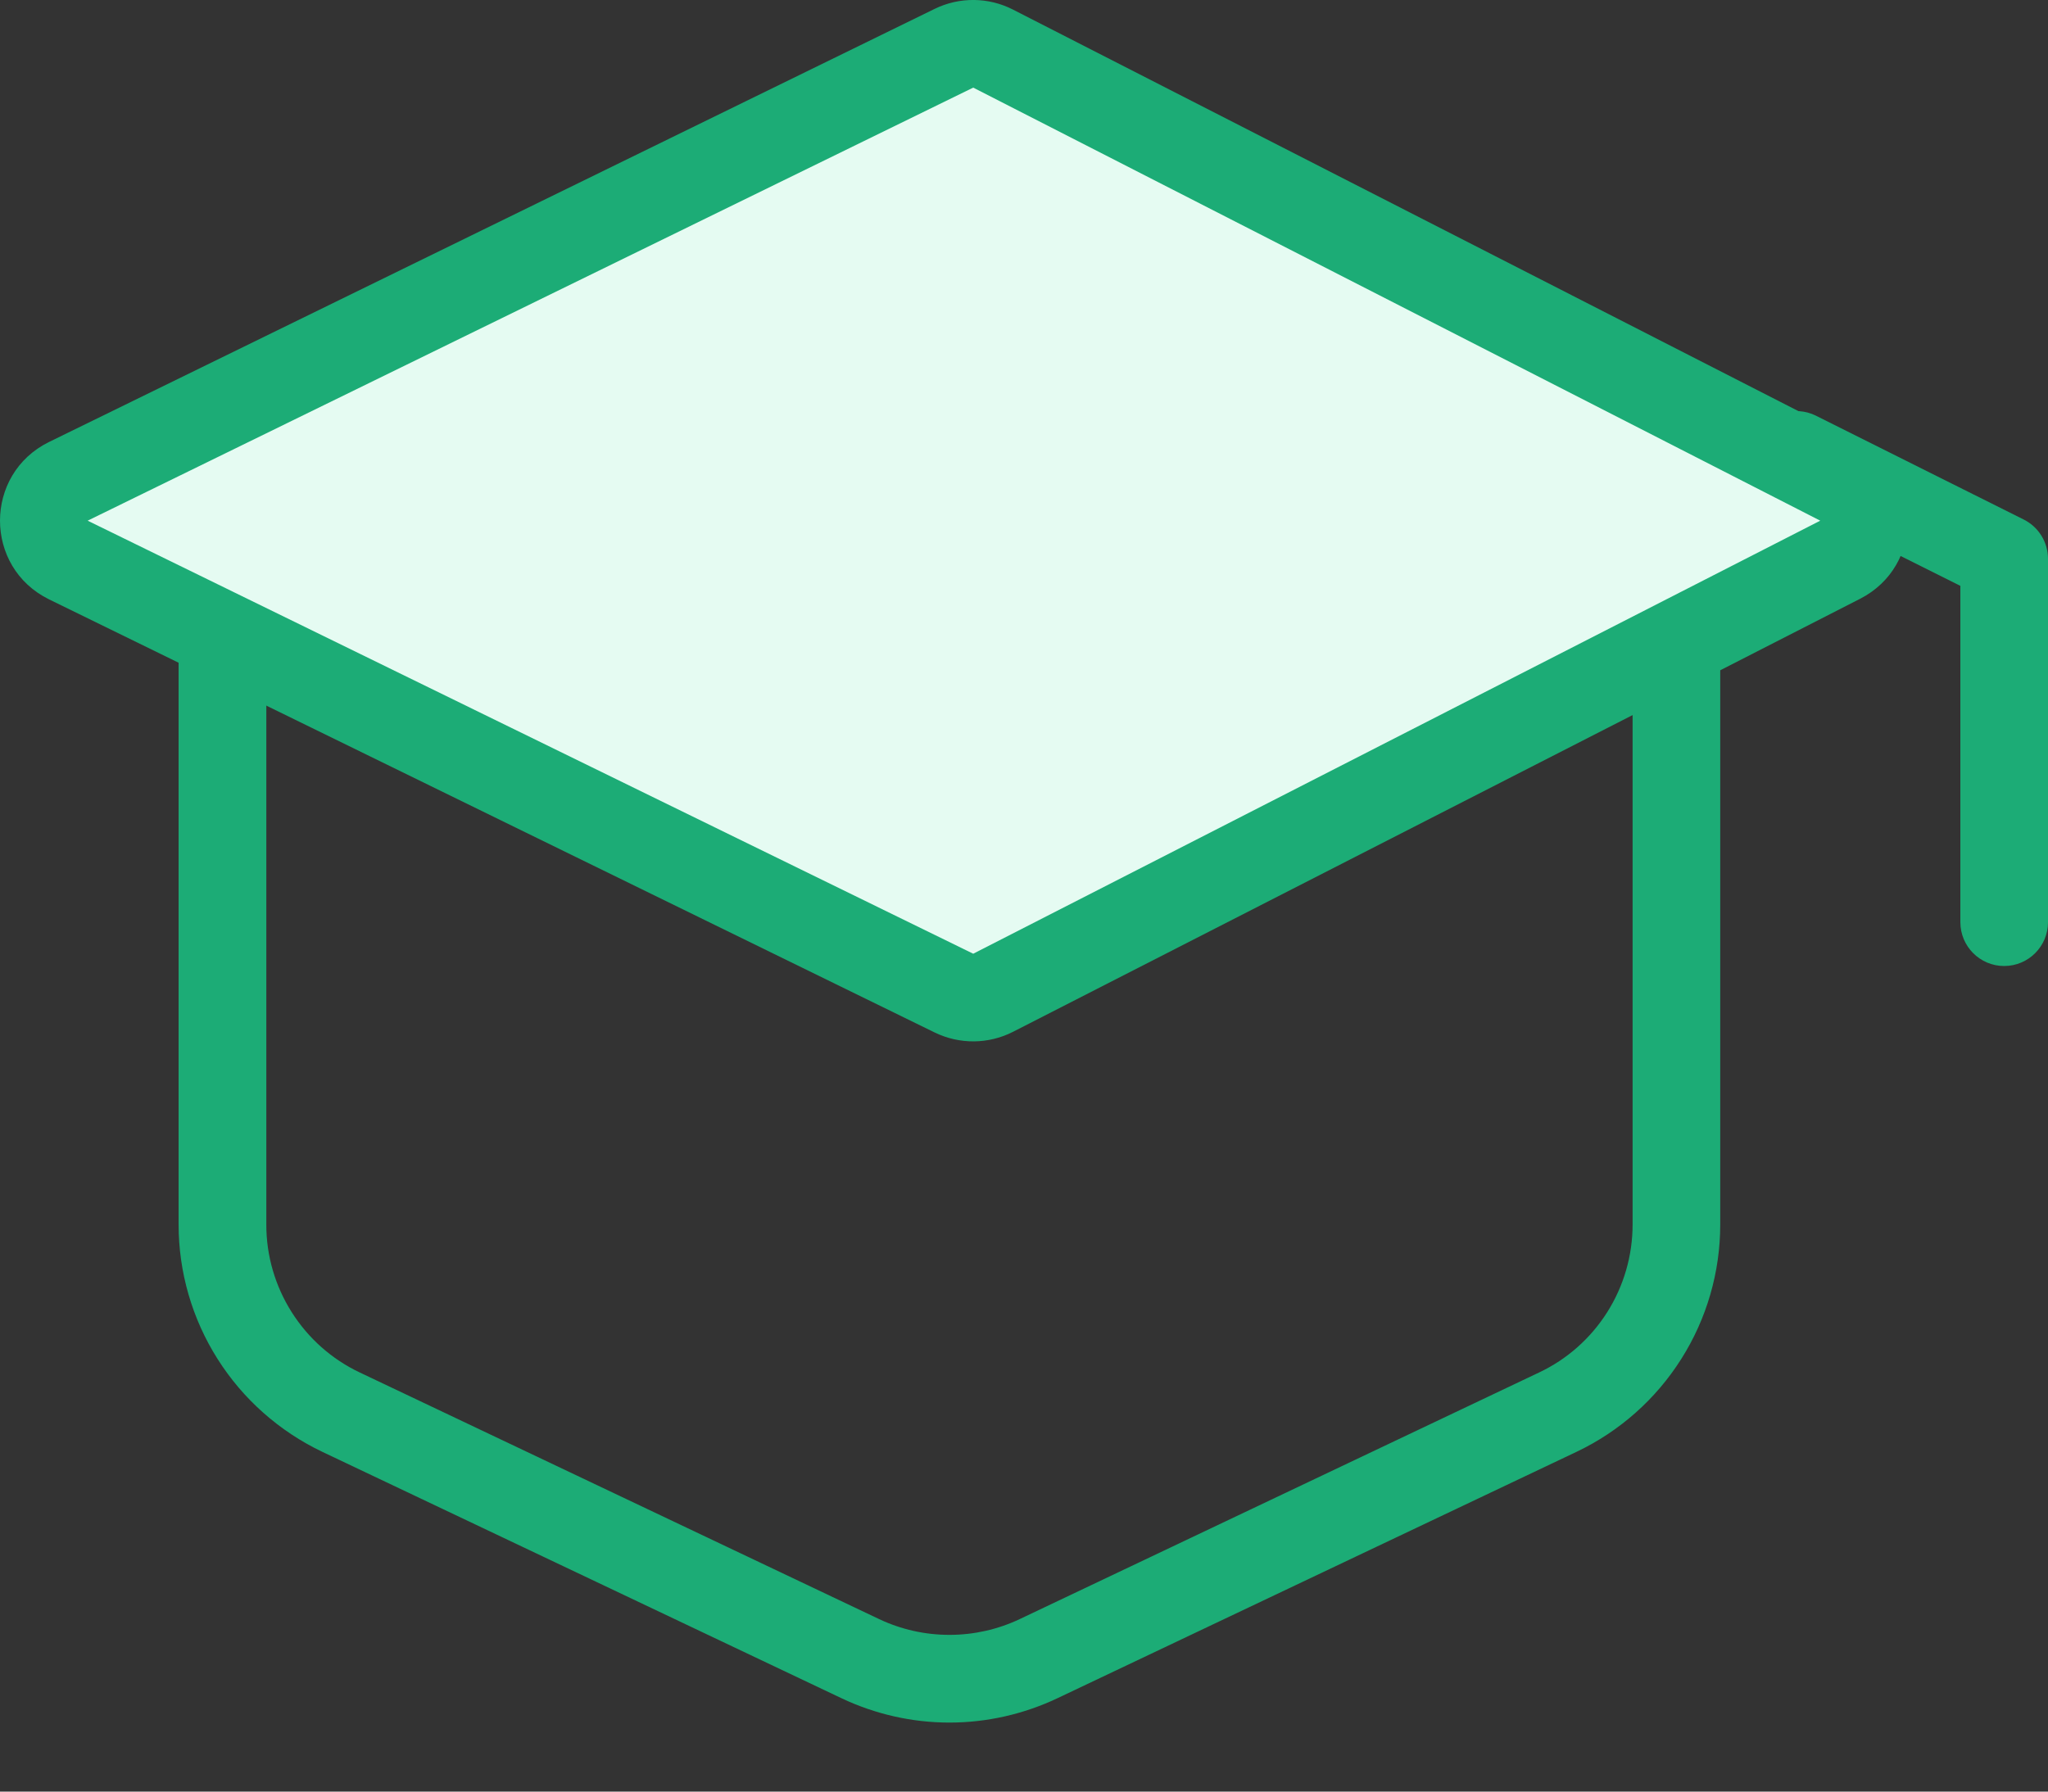
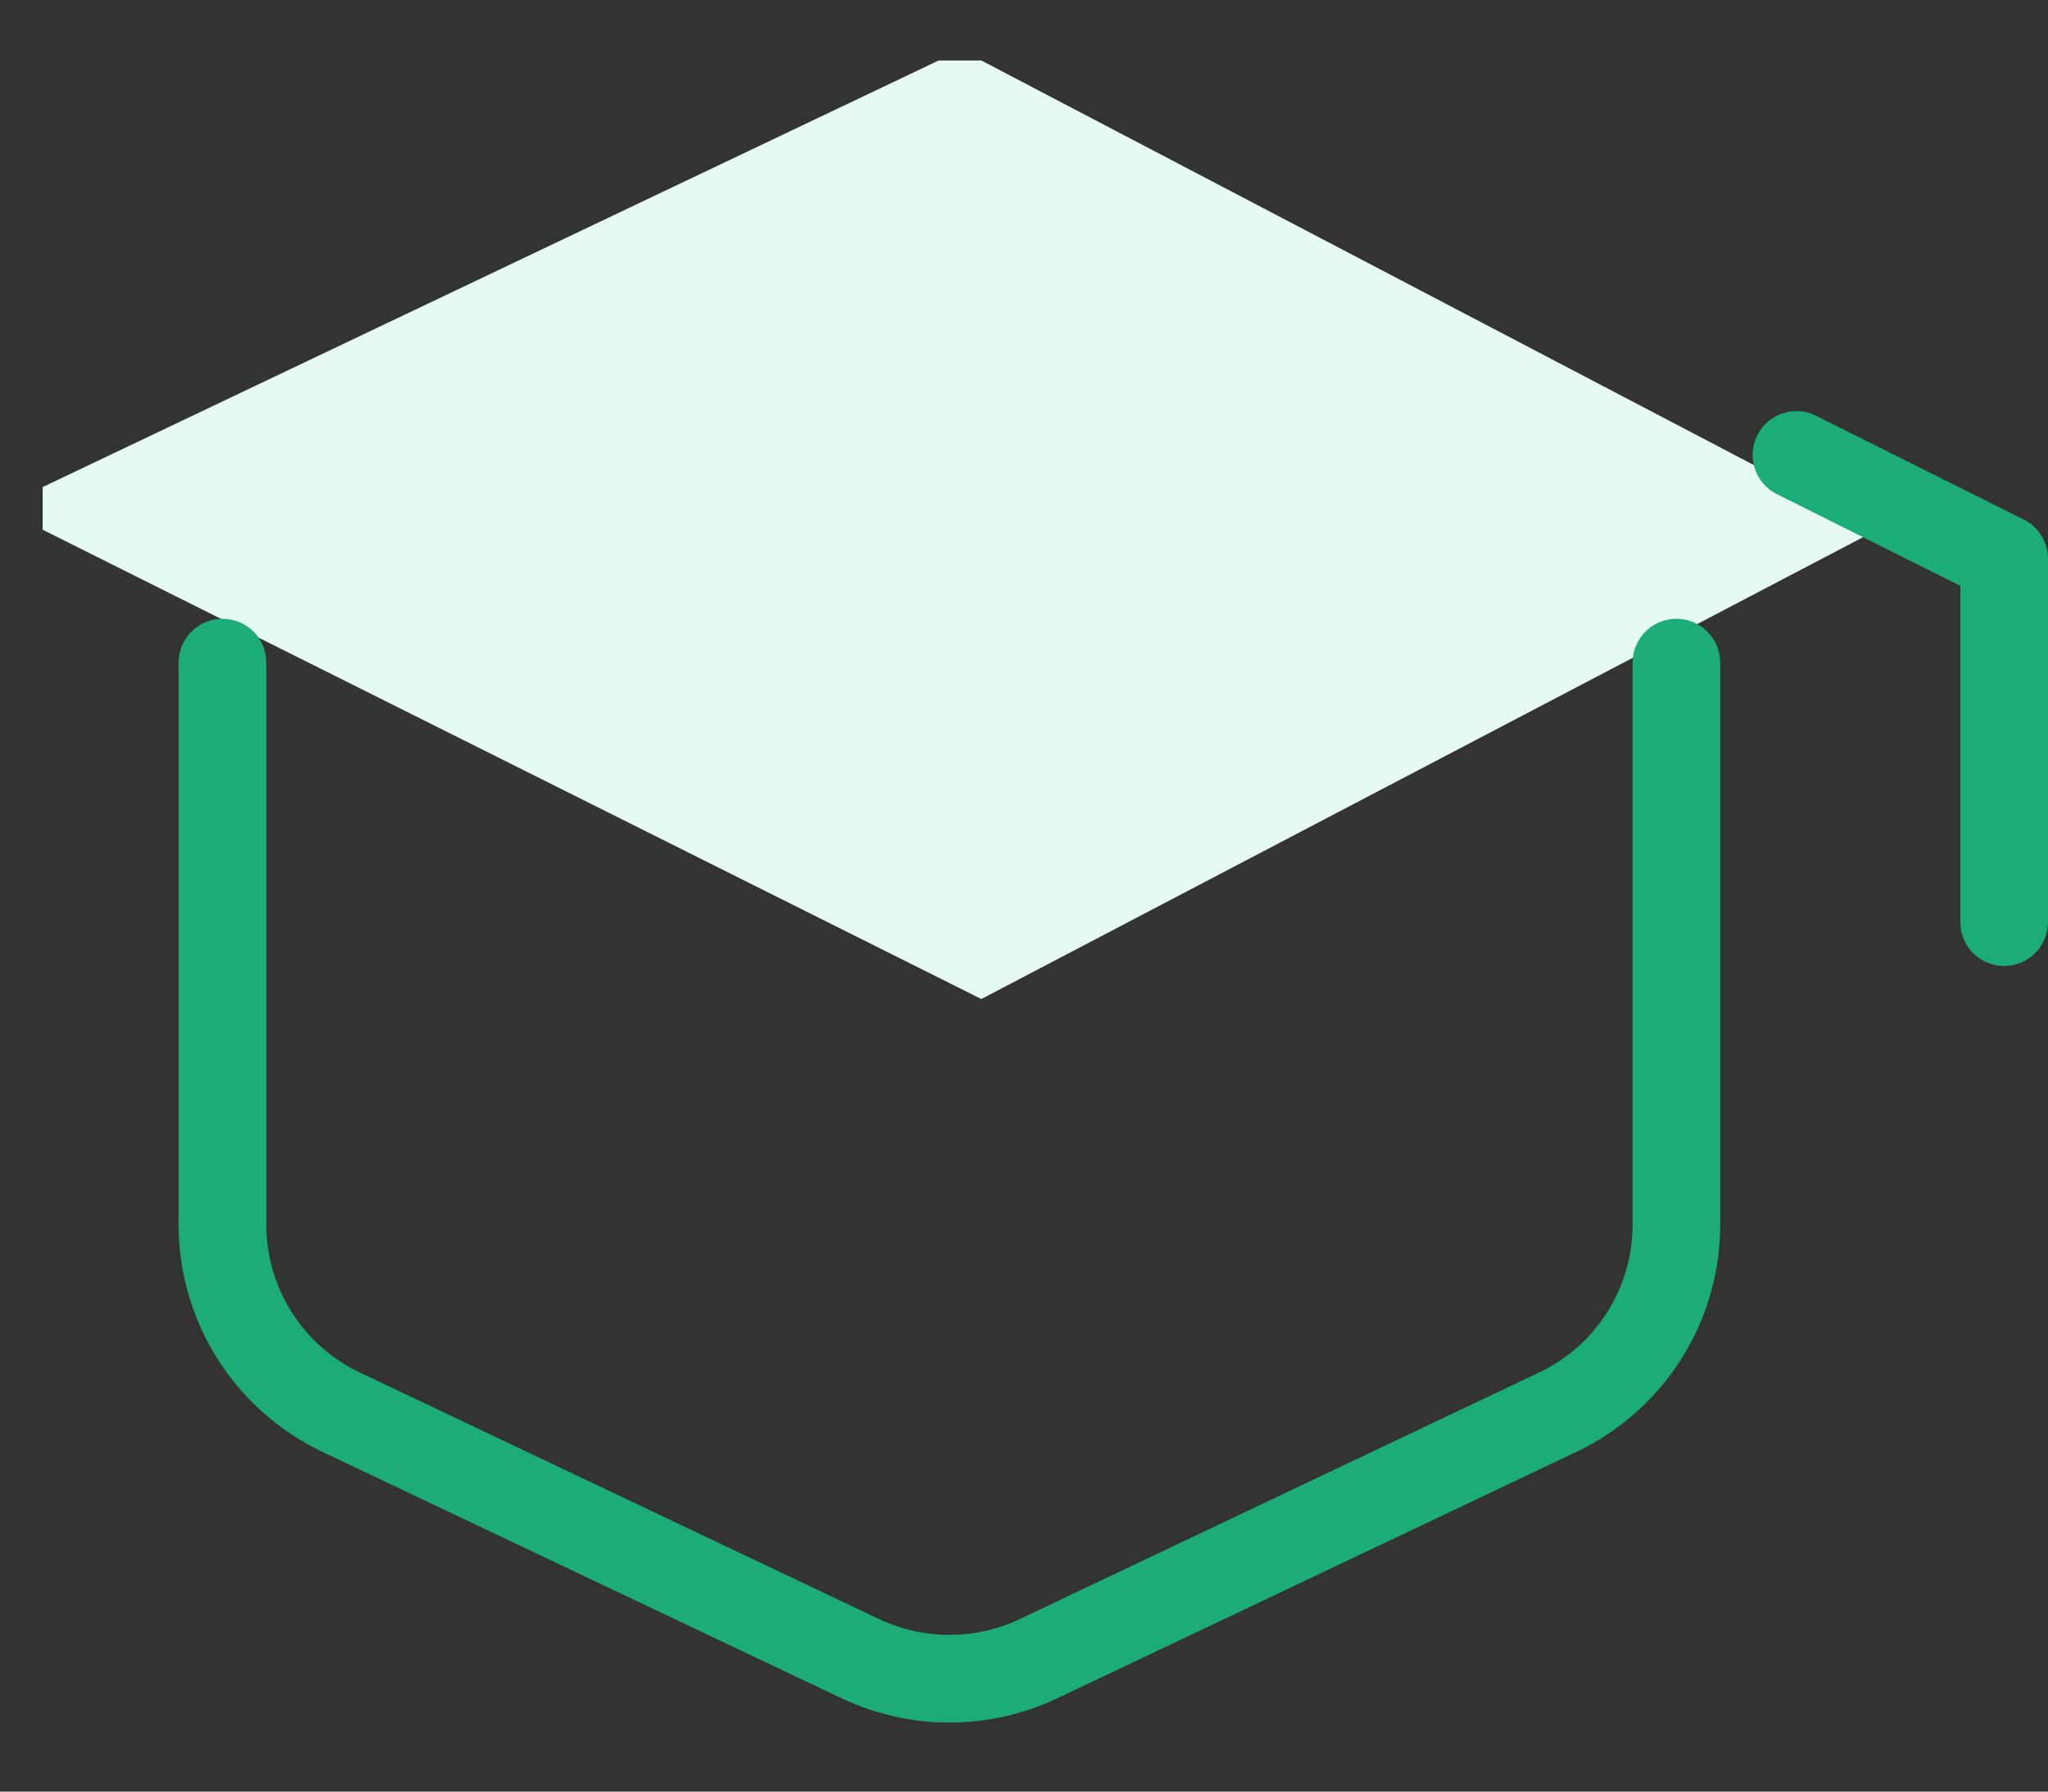
<svg xmlns="http://www.w3.org/2000/svg" width="24" height="21" viewBox="0 0 24 21" fill="none">
  <rect x="0" y="0" width="24" height="21" fill="#333333" stroke="none" />
  <path d="M0.5 5.709L11 0.709H11.5L22 6.209L11.5 11.71L0.5 6.209V5.709Z" fill="#E5FBF2" />
  <path fill-rule="evenodd" clip-rule="evenodd" d="M20.593 5.103C20.72 4.849 21.028 4.746 21.282 4.873L23.716 6.09C23.89 6.177 24 6.355 24 6.55V10.809C24 11.093 23.77 11.323 23.486 11.323C23.203 11.323 22.973 11.093 22.973 10.809V6.867L20.823 5.792C20.569 5.665 20.466 5.357 20.593 5.103ZM2.607 7.253C2.891 7.253 3.121 7.483 3.121 7.767V14.353C3.12 14.717 3.224 15.073 3.418 15.38C3.612 15.687 3.889 15.933 4.217 16.088L10.302 18.978C10.56 19.1 10.841 19.163 11.126 19.163C11.411 19.163 11.693 19.1 11.95 18.978L18.035 16.088C18.364 15.933 18.641 15.687 18.835 15.38C19.029 15.073 19.132 14.717 19.132 14.353V7.767C19.132 7.483 19.362 7.253 19.646 7.253C19.929 7.253 20.159 7.483 20.159 7.767V14.353C20.159 14.353 20.159 14.353 20.159 14.353C20.159 14.911 20.001 15.457 19.703 15.928C19.405 16.4 18.98 16.777 18.476 17.017L12.391 19.906C11.996 20.093 11.564 20.191 11.126 20.191C10.689 20.191 10.257 20.093 9.862 19.906L3.776 17.017C3.273 16.777 2.847 16.4 2.549 15.928C2.251 15.457 2.093 14.911 2.093 14.353C2.093 14.353 2.093 14.353 2.093 14.353V7.767C2.093 7.483 2.323 7.253 2.607 7.253Z" fill="#1CAC76" />
-   <path fill-rule="evenodd" clip-rule="evenodd" d="M10.953 0.104C11.244 -0.038 11.584 -0.035 11.872 0.113L21.799 5.189C22.545 5.57 22.545 6.636 21.799 7.018L11.872 12.094C11.584 12.241 11.244 12.244 10.953 12.102L0.576 7.026C-0.192 6.65 -0.192 5.556 0.576 5.18L10.953 0.104ZM11.405 1.027L1.027 6.103L11.405 11.179L21.331 6.103L11.405 1.027L11.639 0.57L11.405 1.027Z" fill="#1CAC76" />
</svg>